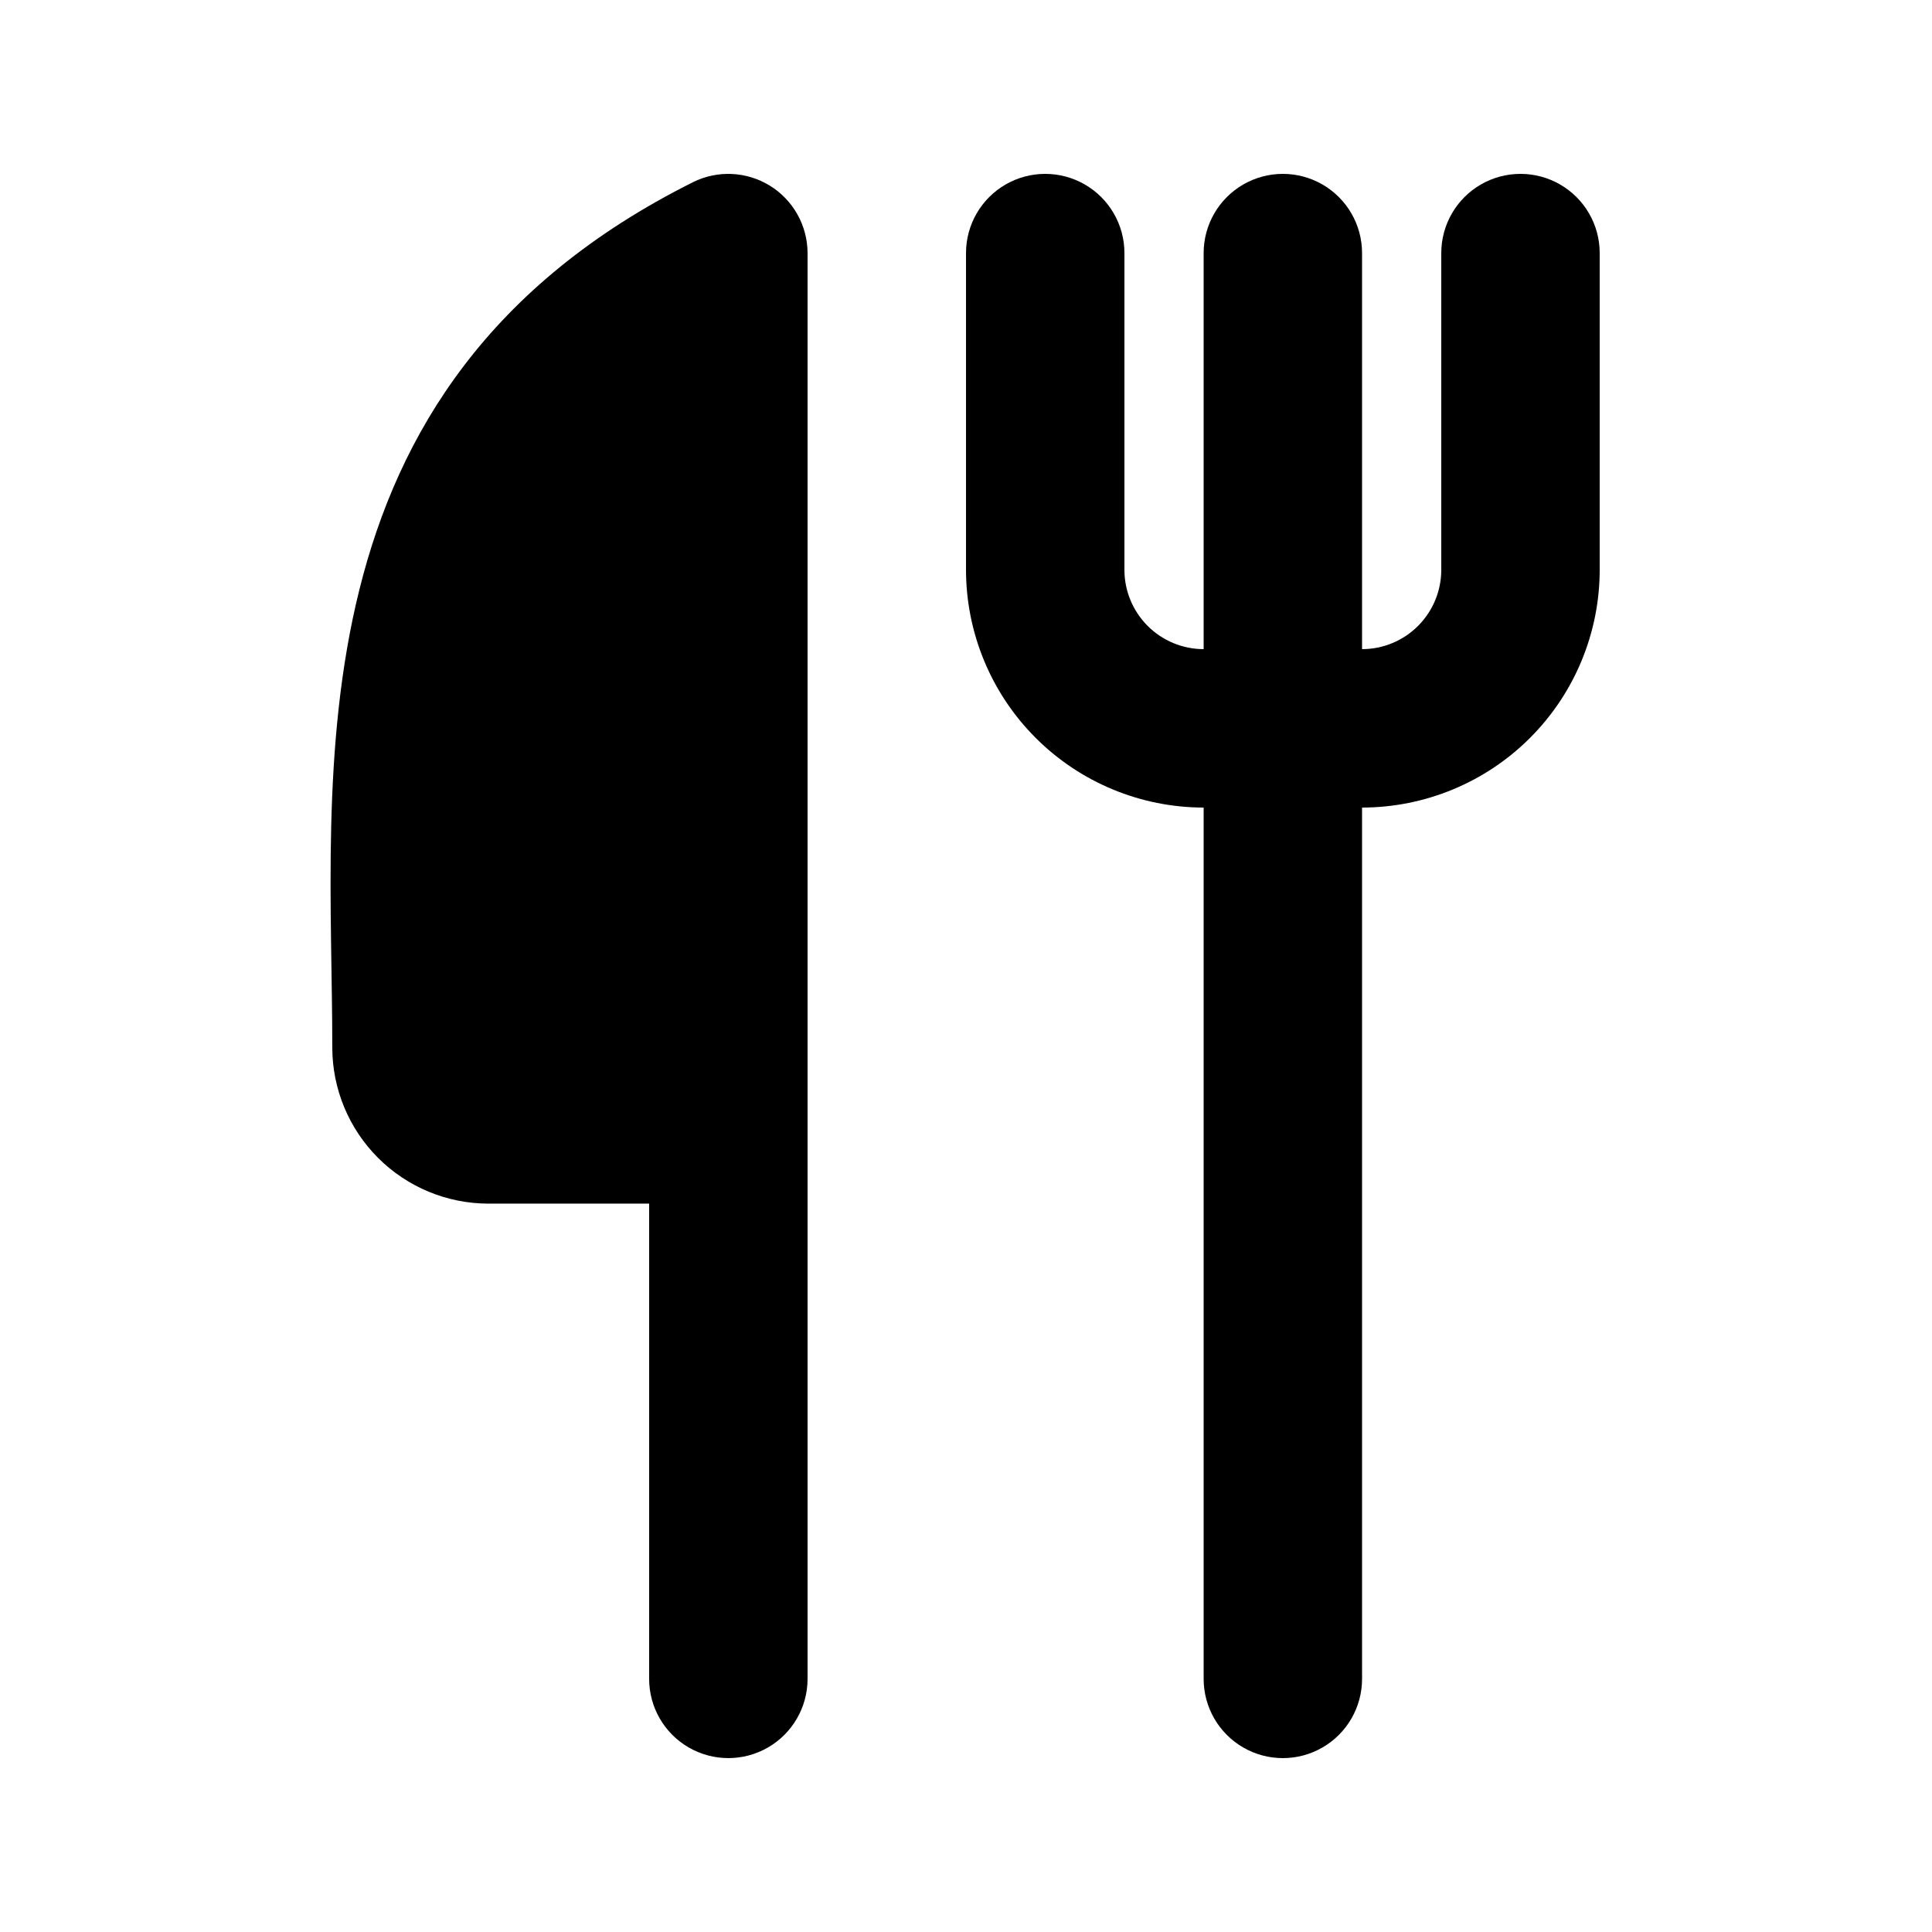
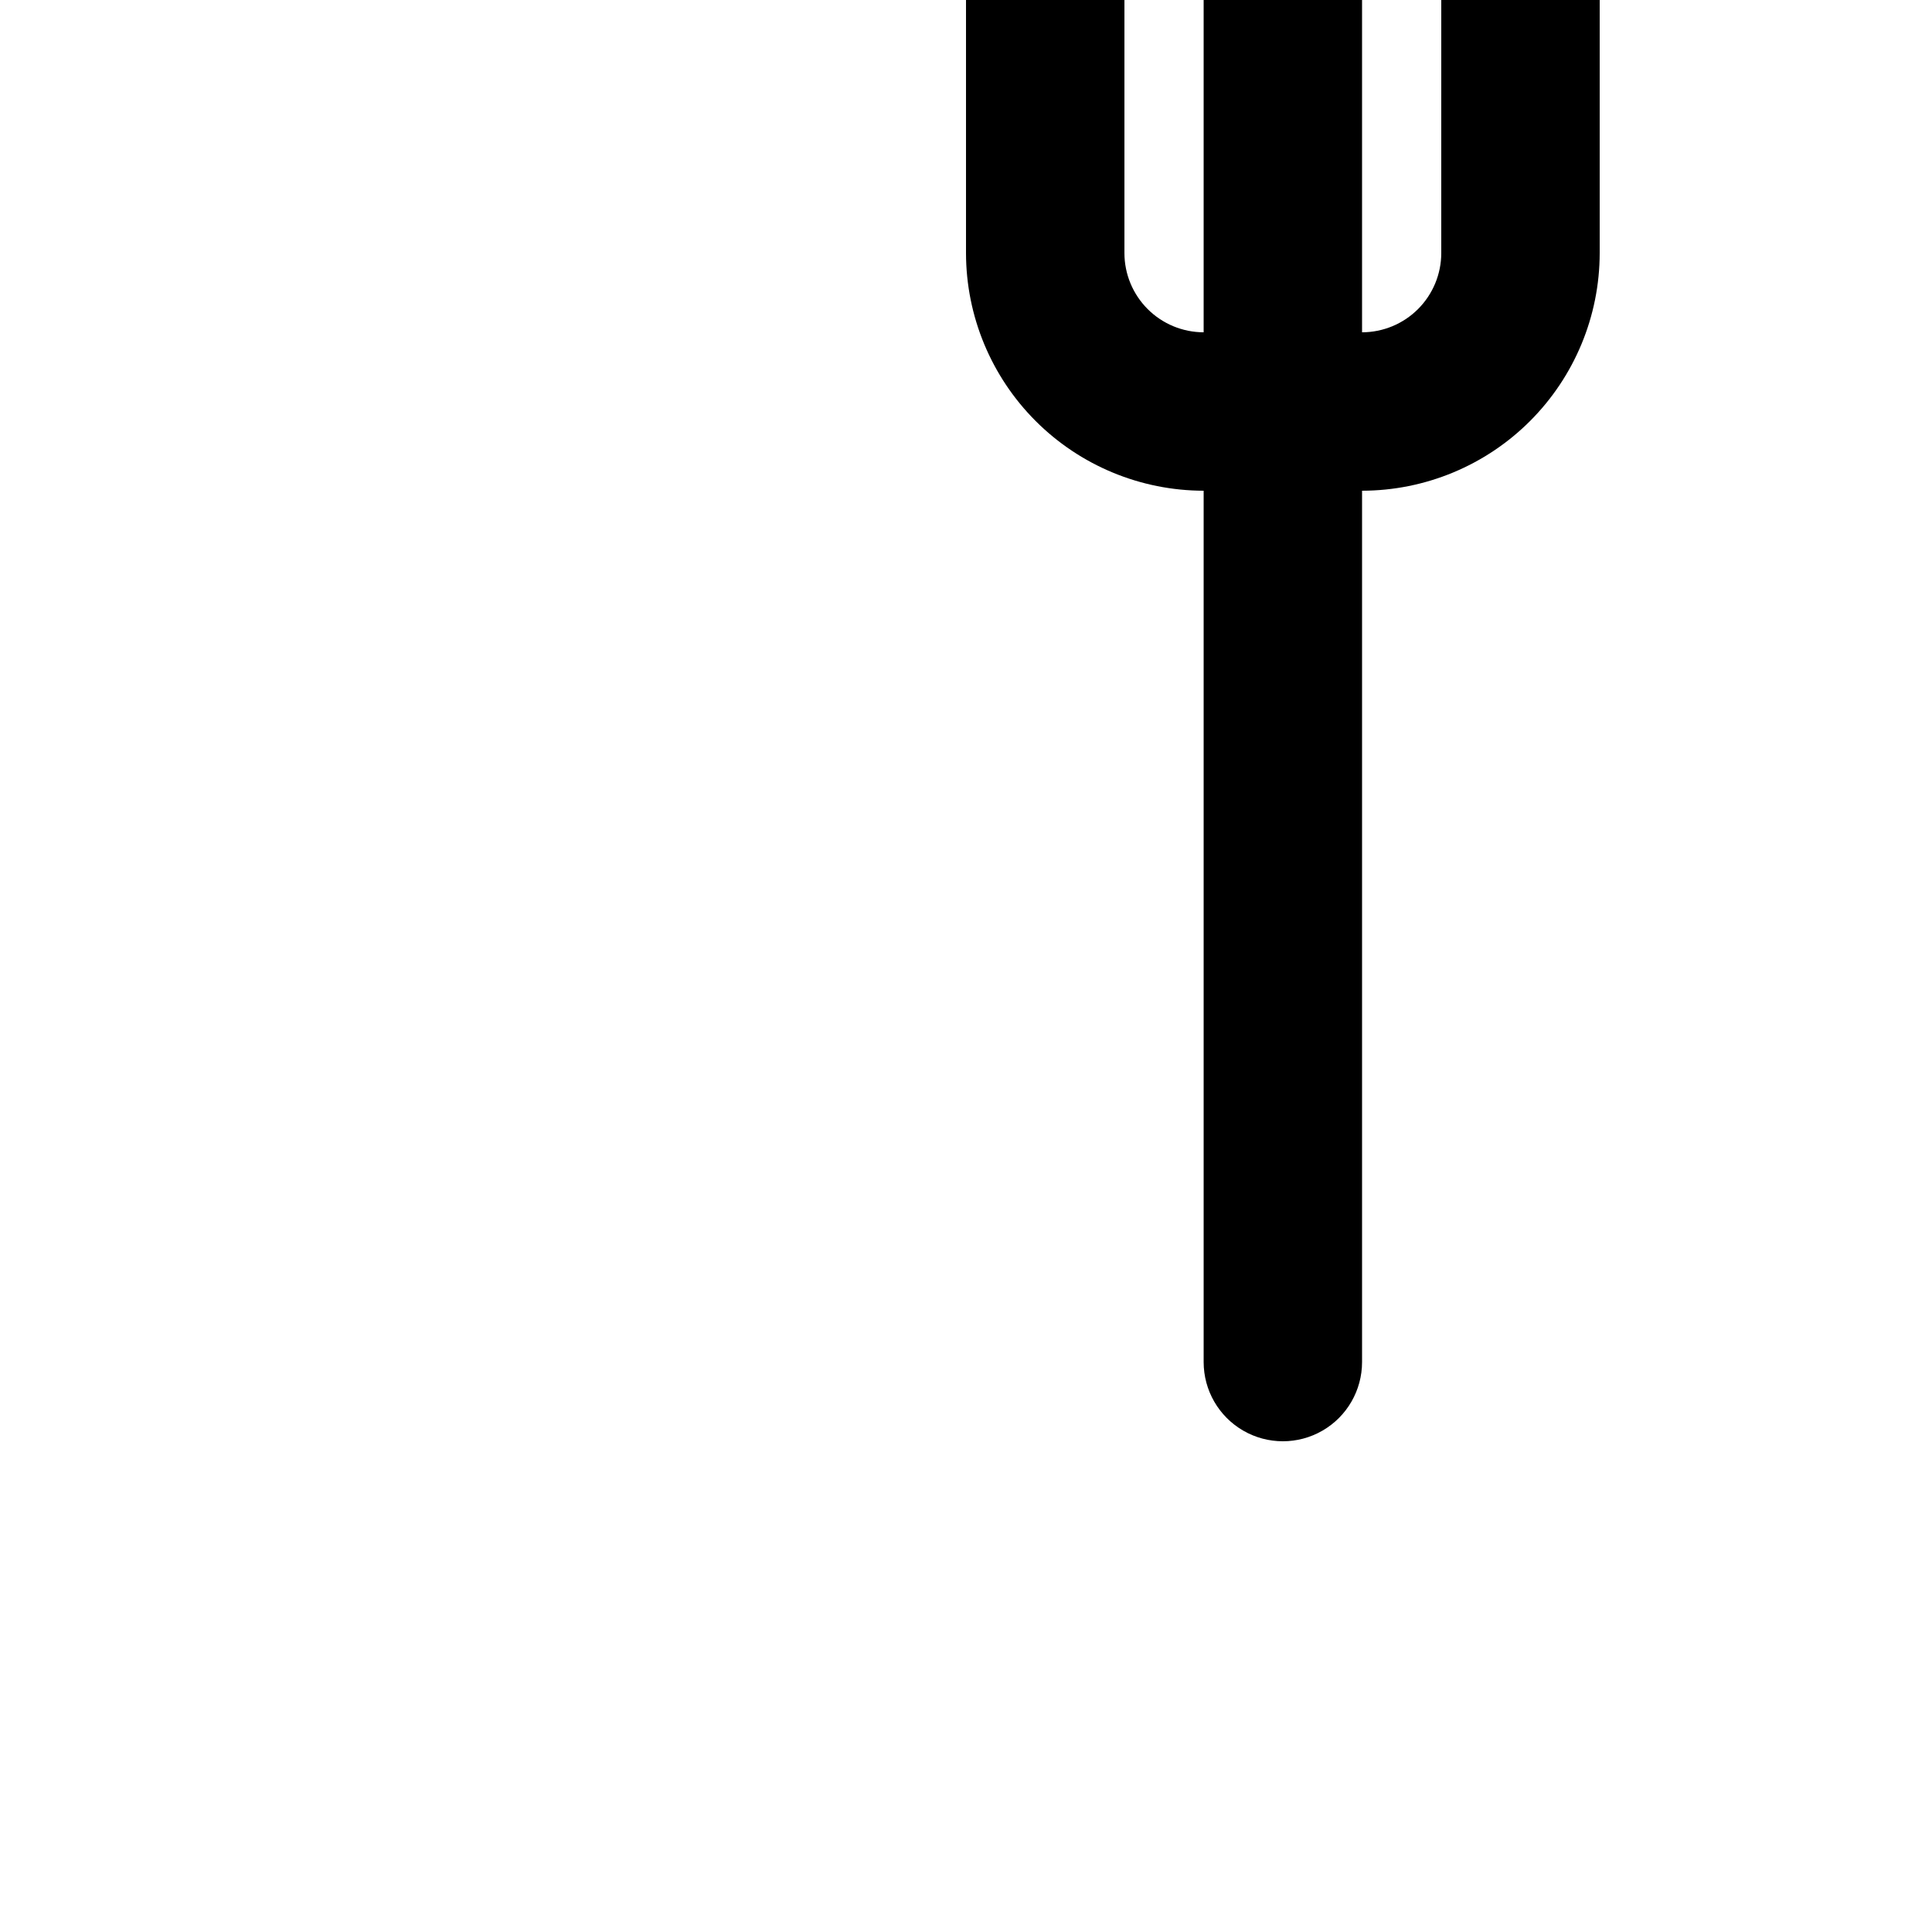
<svg xmlns="http://www.w3.org/2000/svg" fill="#000000" width="800px" height="800px" version="1.1" viewBox="144 144 512 512">
  <g>
-     <path d="m327.63 192.29c-108.26 54.121-95.57 157.28-95.57 229.33 0.012 10.965 4.375 21.473 12.125 29.227 7.754 7.754 18.266 12.113 29.23 12.129h42.613v125.95-0.004c0 7.5 4 14.43 10.496 18.18 6.492 3.75 14.496 3.75 20.992 0 6.492-3.75 10.496-10.68 10.496-18.18v-377.86c-0.016-7.269-3.785-14.02-9.969-17.84-6.184-3.824-13.906-4.176-20.414-0.938z" />
-     <path d="m525.95 211.07v83.969c-0.004 5.562-2.219 10.898-6.156 14.836-3.934 3.934-9.27 6.148-14.836 6.156v-104.96c0-7.5-4-14.43-10.496-18.18-6.492-3.75-14.496-3.75-20.988 0-6.496 3.75-10.496 10.68-10.496 18.18v104.96c-5.566-0.008-10.902-2.223-14.836-6.156-3.938-3.938-6.152-9.273-6.156-14.836v-83.969c0-7.5-4.004-14.43-10.496-18.18-6.496-3.75-14.5-3.75-20.992 0-6.496 3.75-10.496 10.68-10.496 18.18v83.969c0.016 16.695 6.656 32.703 18.465 44.512 11.805 11.805 27.812 18.445 44.512 18.465v230.91c0 7.5 4 14.43 10.496 18.18 6.492 3.75 14.496 3.75 20.988 0 6.496-3.75 10.496-10.68 10.496-18.18v-230.91c16.699-0.02 32.707-6.66 44.512-18.465 11.809-11.809 18.449-27.816 18.465-44.512v-83.969c0-7.5-4-14.43-10.496-18.18-6.492-3.75-14.496-3.75-20.992 0-6.492 3.75-10.496 10.68-10.496 18.18z" />
+     <path d="m525.95 211.07c-0.004 5.562-2.219 10.898-6.156 14.836-3.934 3.934-9.27 6.148-14.836 6.156v-104.96c0-7.5-4-14.43-10.496-18.18-6.492-3.75-14.496-3.75-20.988 0-6.496 3.75-10.496 10.68-10.496 18.18v104.96c-5.566-0.008-10.902-2.223-14.836-6.156-3.938-3.938-6.152-9.273-6.156-14.836v-83.969c0-7.5-4.004-14.43-10.496-18.18-6.496-3.75-14.5-3.75-20.992 0-6.496 3.75-10.496 10.68-10.496 18.18v83.969c0.016 16.695 6.656 32.703 18.465 44.512 11.805 11.805 27.812 18.445 44.512 18.465v230.91c0 7.5 4 14.43 10.496 18.18 6.492 3.75 14.496 3.75 20.988 0 6.496-3.75 10.496-10.68 10.496-18.18v-230.91c16.699-0.02 32.707-6.66 44.512-18.465 11.809-11.809 18.449-27.816 18.465-44.512v-83.969c0-7.5-4-14.43-10.496-18.18-6.492-3.75-14.496-3.75-20.992 0-6.492 3.75-10.496 10.68-10.496 18.18z" />
  </g>
</svg>